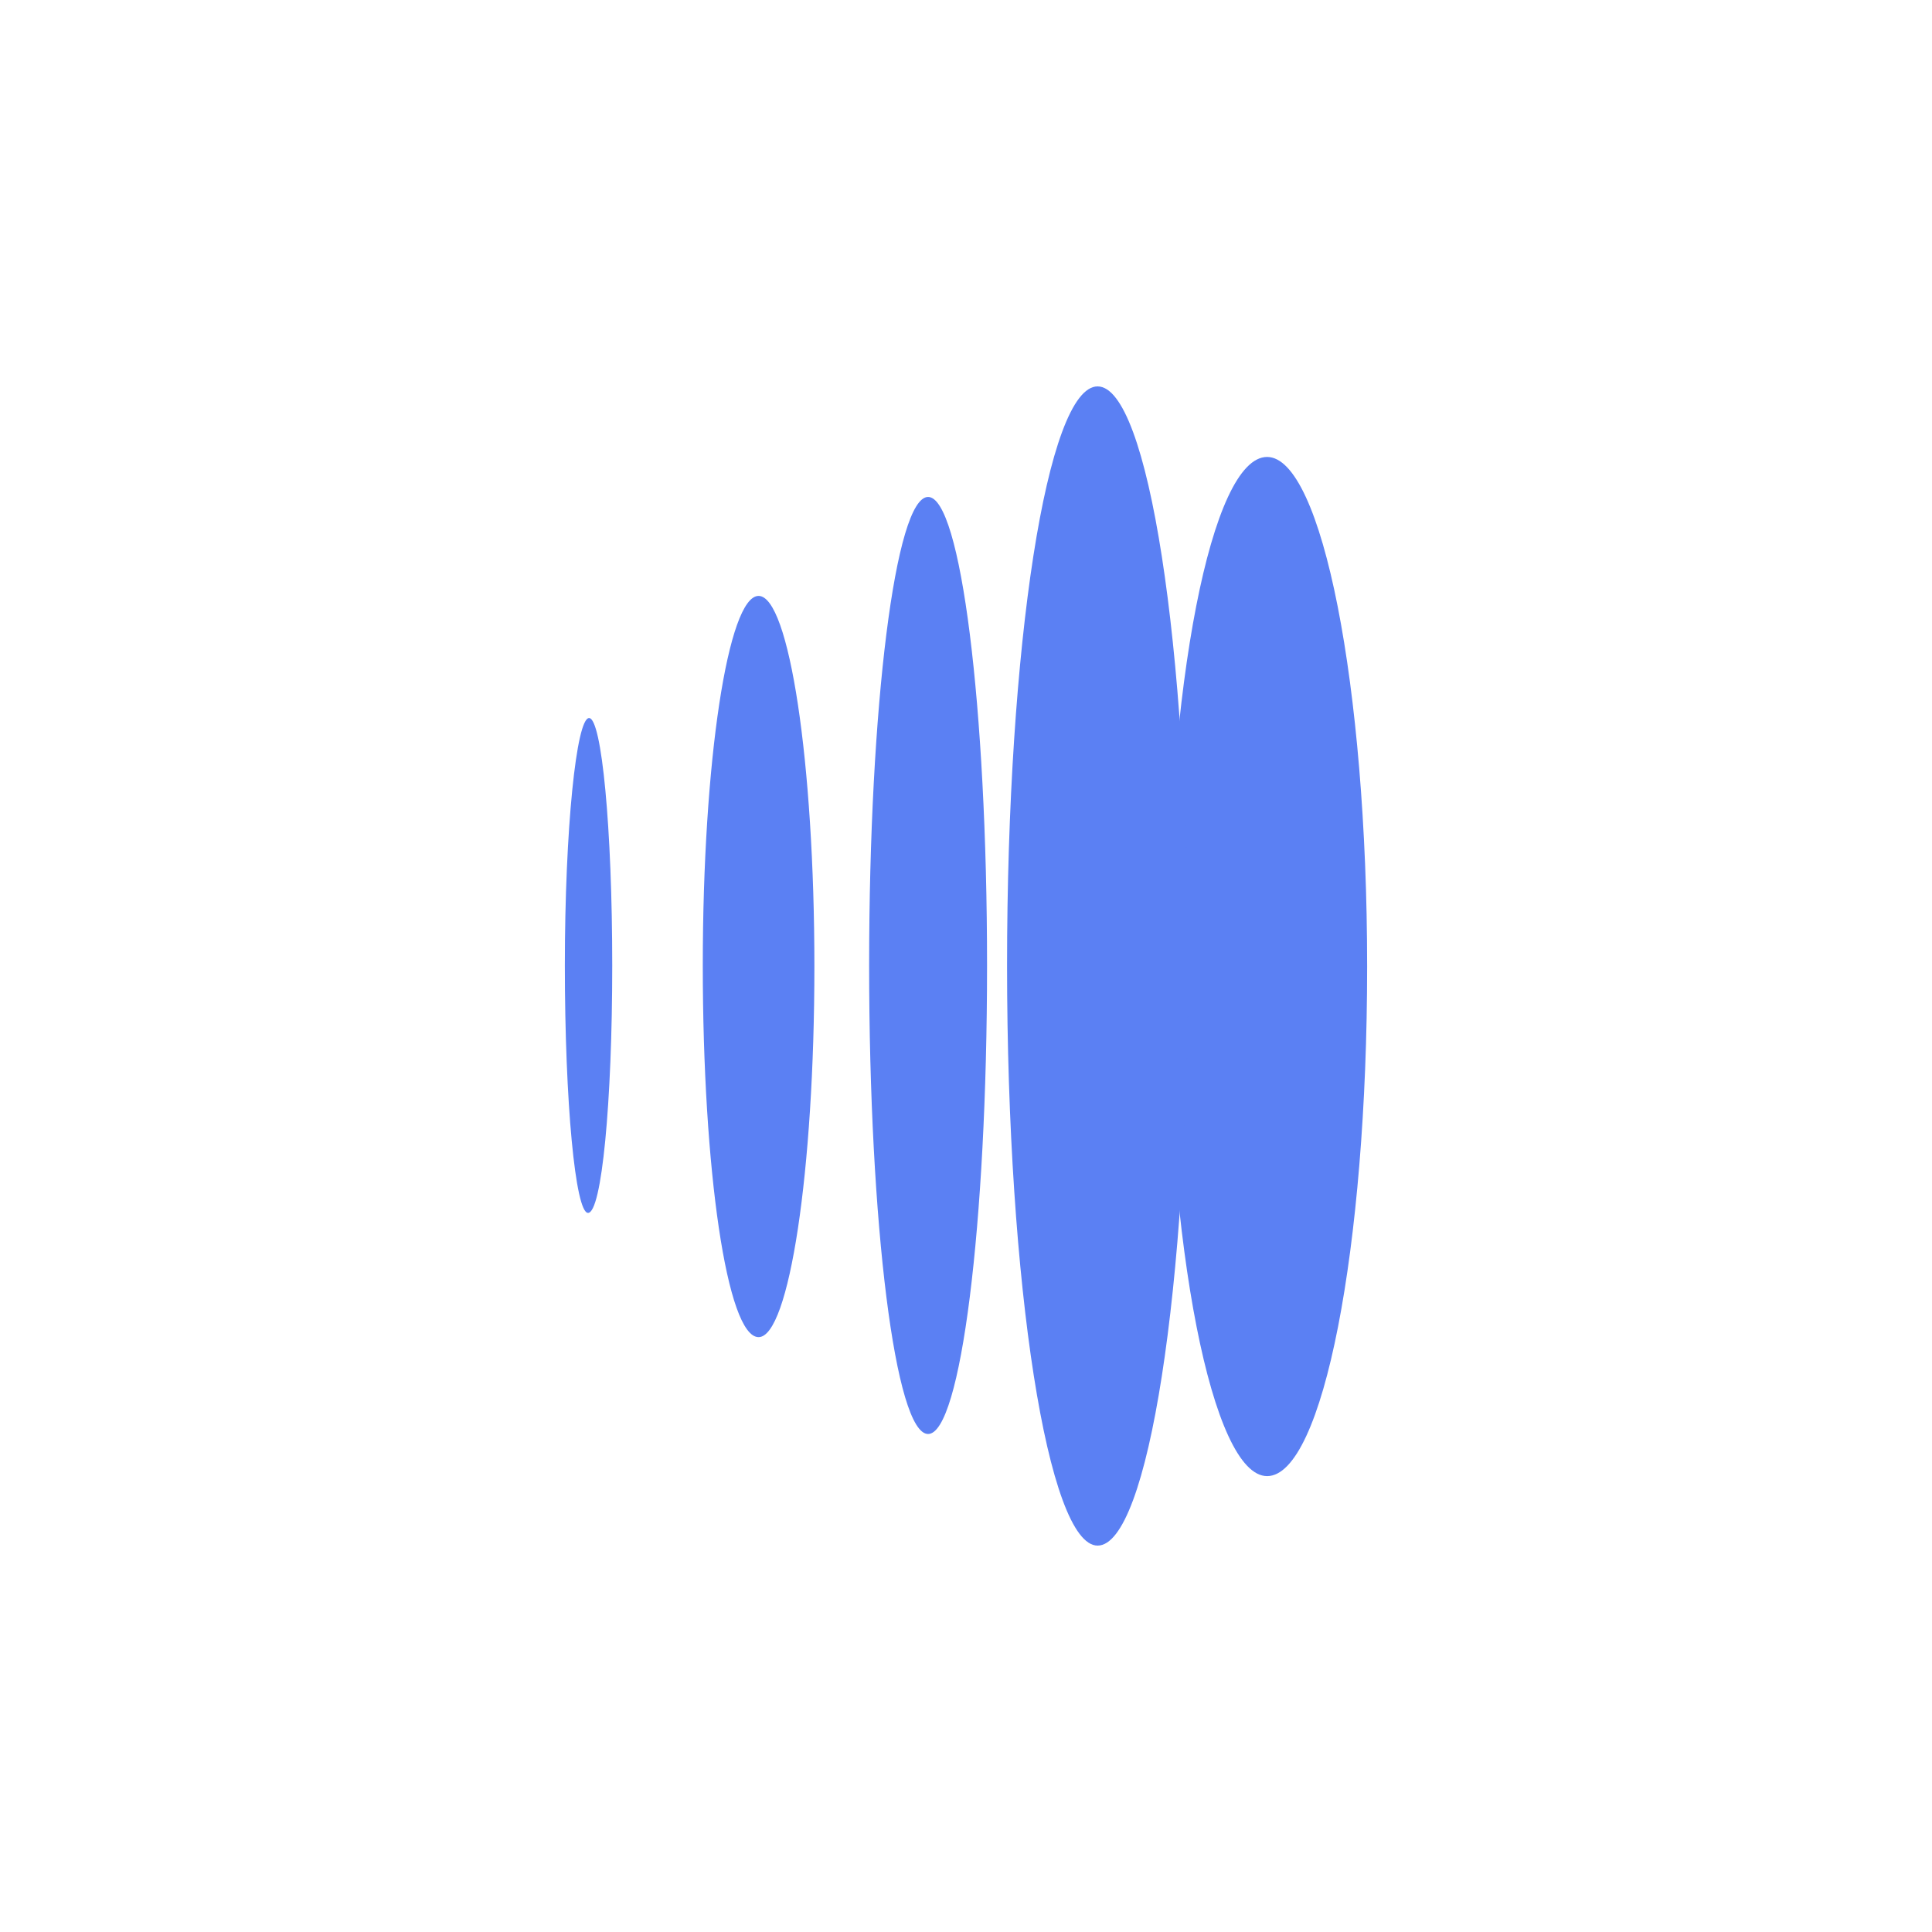
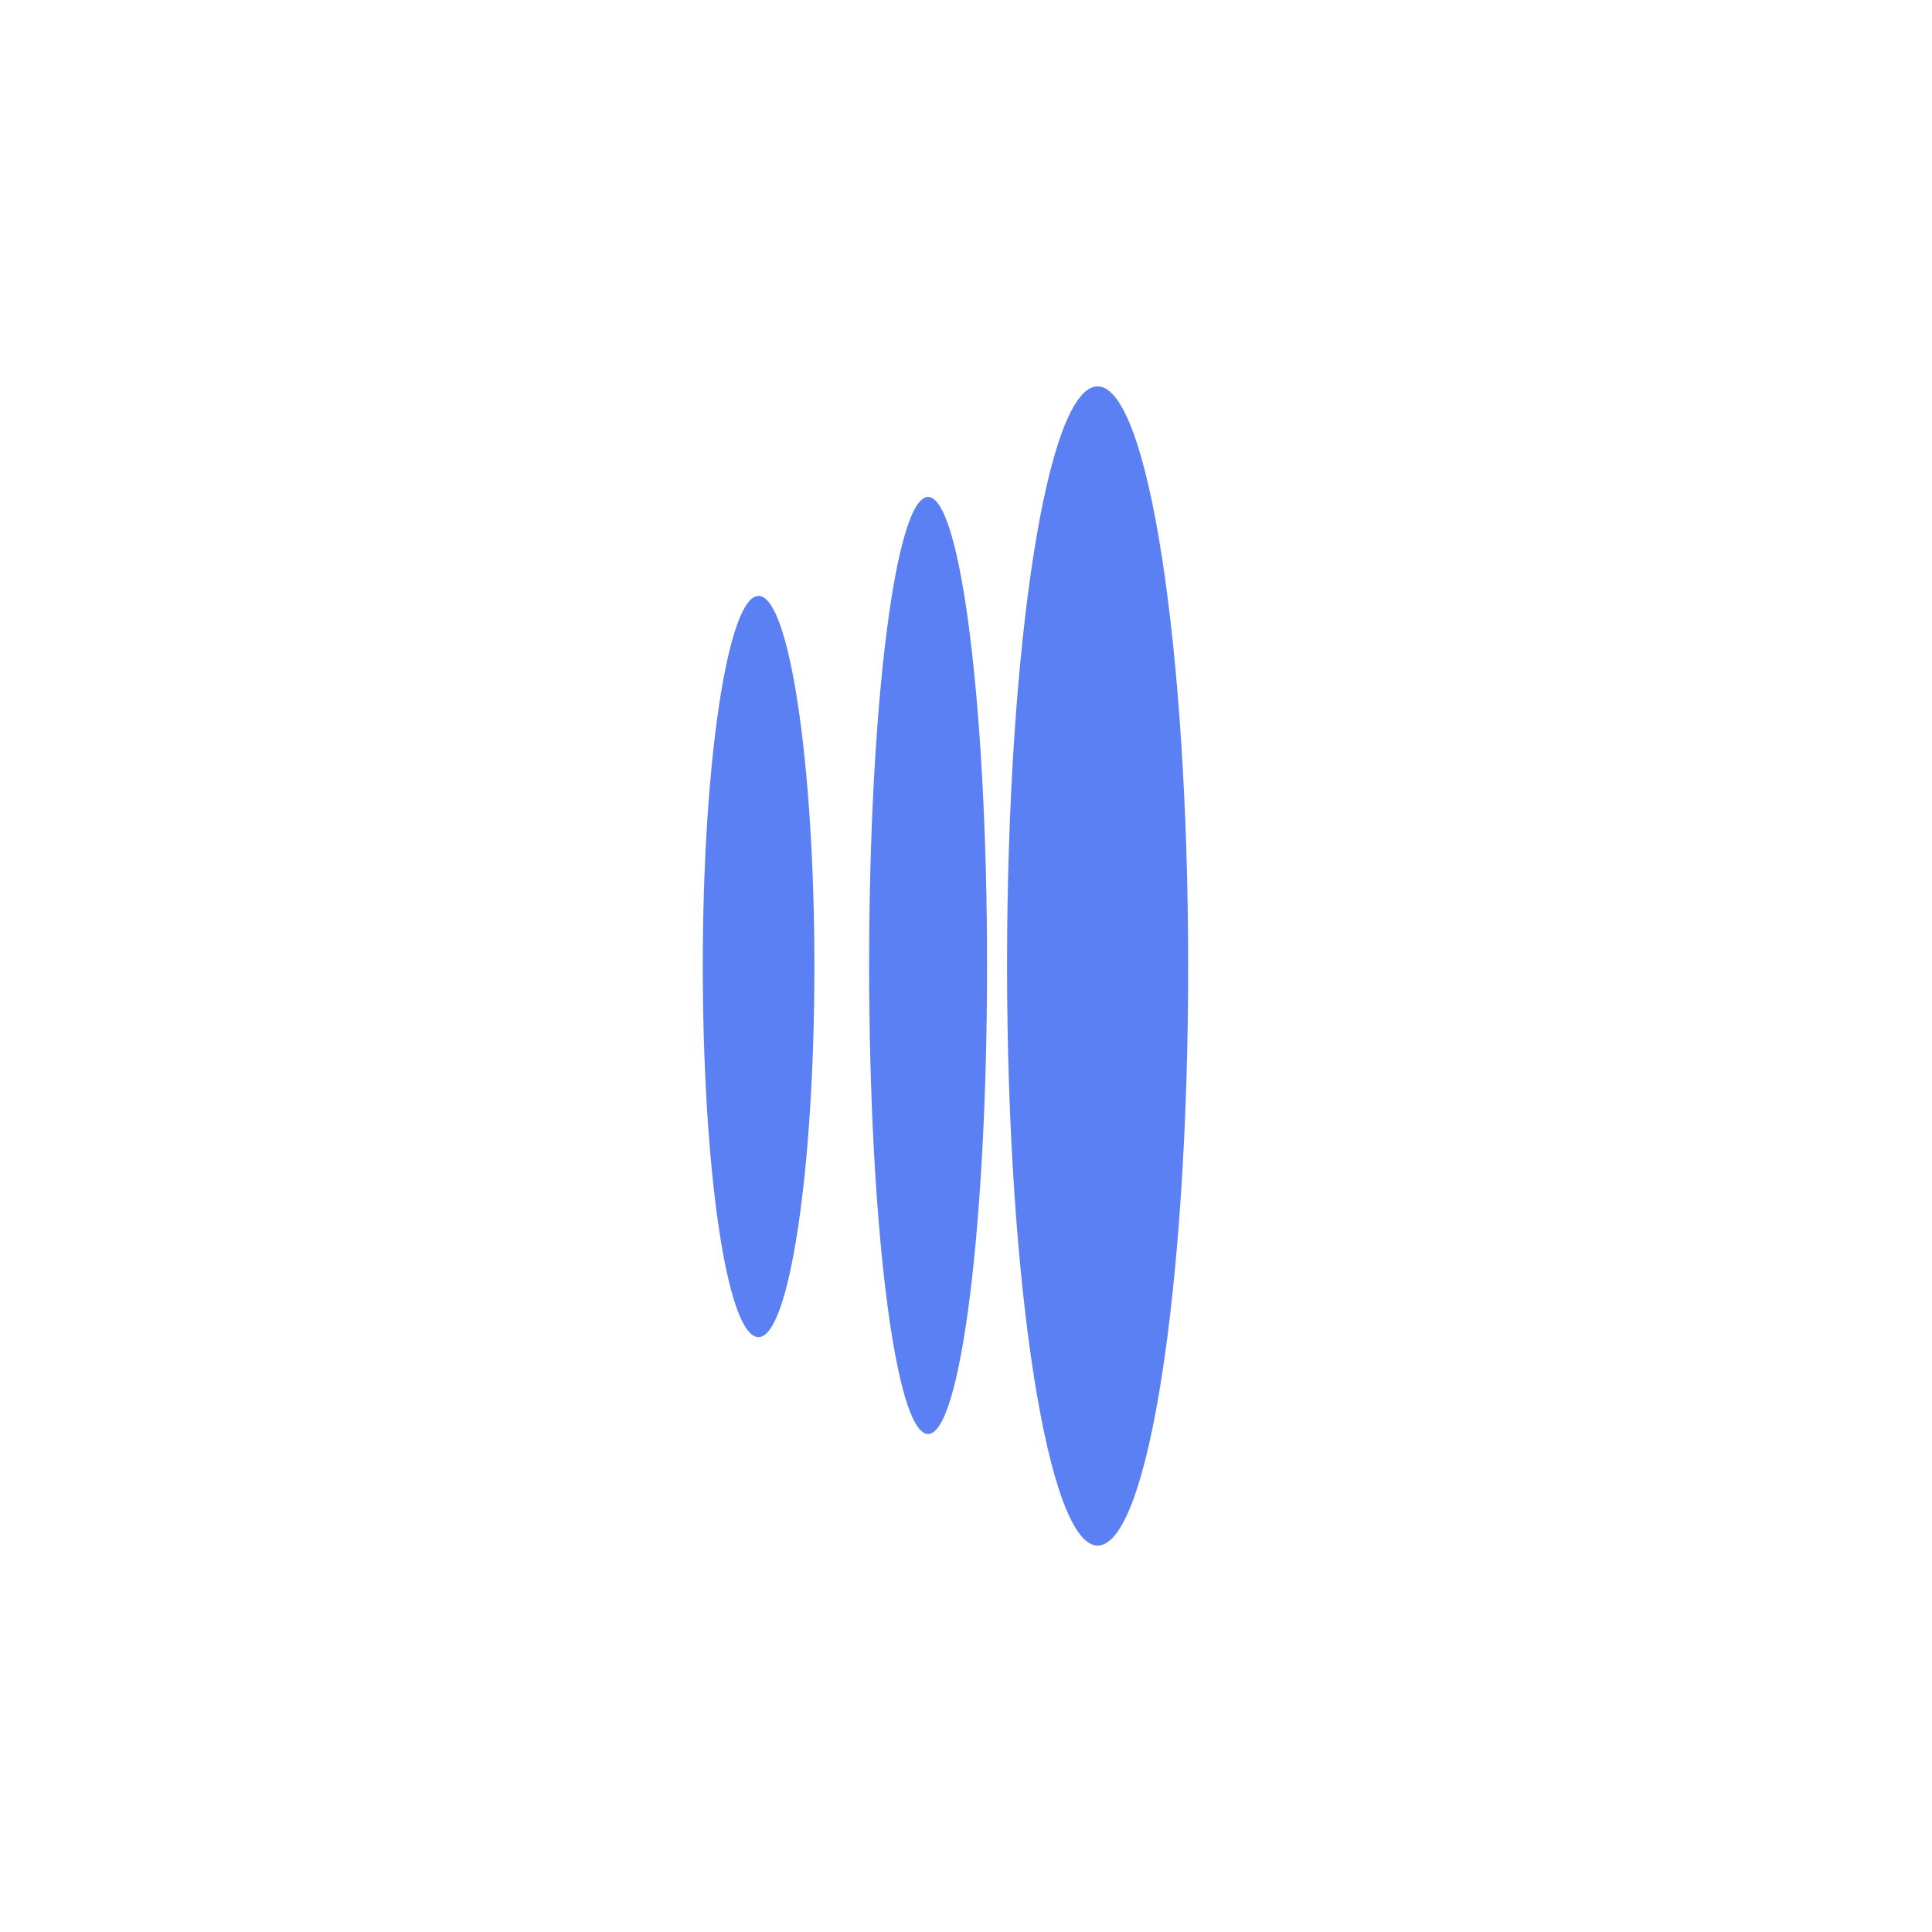
<svg xmlns="http://www.w3.org/2000/svg" id="Layer_1" data-name="Layer 1" viewBox="0 0 300 300">
  <defs>
    <style>.cls-1{fill:#5b80f3;}</style>
  </defs>
  <title>INF_Mark_Light</title>
-   <path class="cls-1" d="M196.757,229.21c8.665,0,15.531-35.477,15.531-79.128s-7.03-79.128-15.531-79.128c-8.665,0-15.531,35.477-15.531,79.128S188.256,229.21,196.757,229.21Z" />
  <path class="cls-1" d="M170.436,240c7.847,0,14.06-40.218,14.06-89.918S178.283,60,170.436,60,156.376,100.218,156.376,149.918,162.752,240,170.436,240Z" />
  <path class="cls-1" d="M144.114,222.67c5.068,0,9.155-32.534,9.155-72.752s-4.087-72.752-9.155-72.752-9.155,32.534-9.155,72.752S139.046,222.67,144.114,222.67Z" />
  <path class="cls-1" d="M117.793,207.629c4.741,0,8.665-25.831,8.665-57.548s-3.924-57.548-8.665-57.548-8.665,25.668-8.665,57.384S112.888,207.629,117.793,207.629Z" />
-   <path class="cls-1" d="M91.308,188.338c2.125,0,3.76-17.166,3.76-38.42s-1.635-38.42-3.597-38.42-3.76,17.166-3.76,38.42S89.346,188.338,91.308,188.338Z" />
</svg>